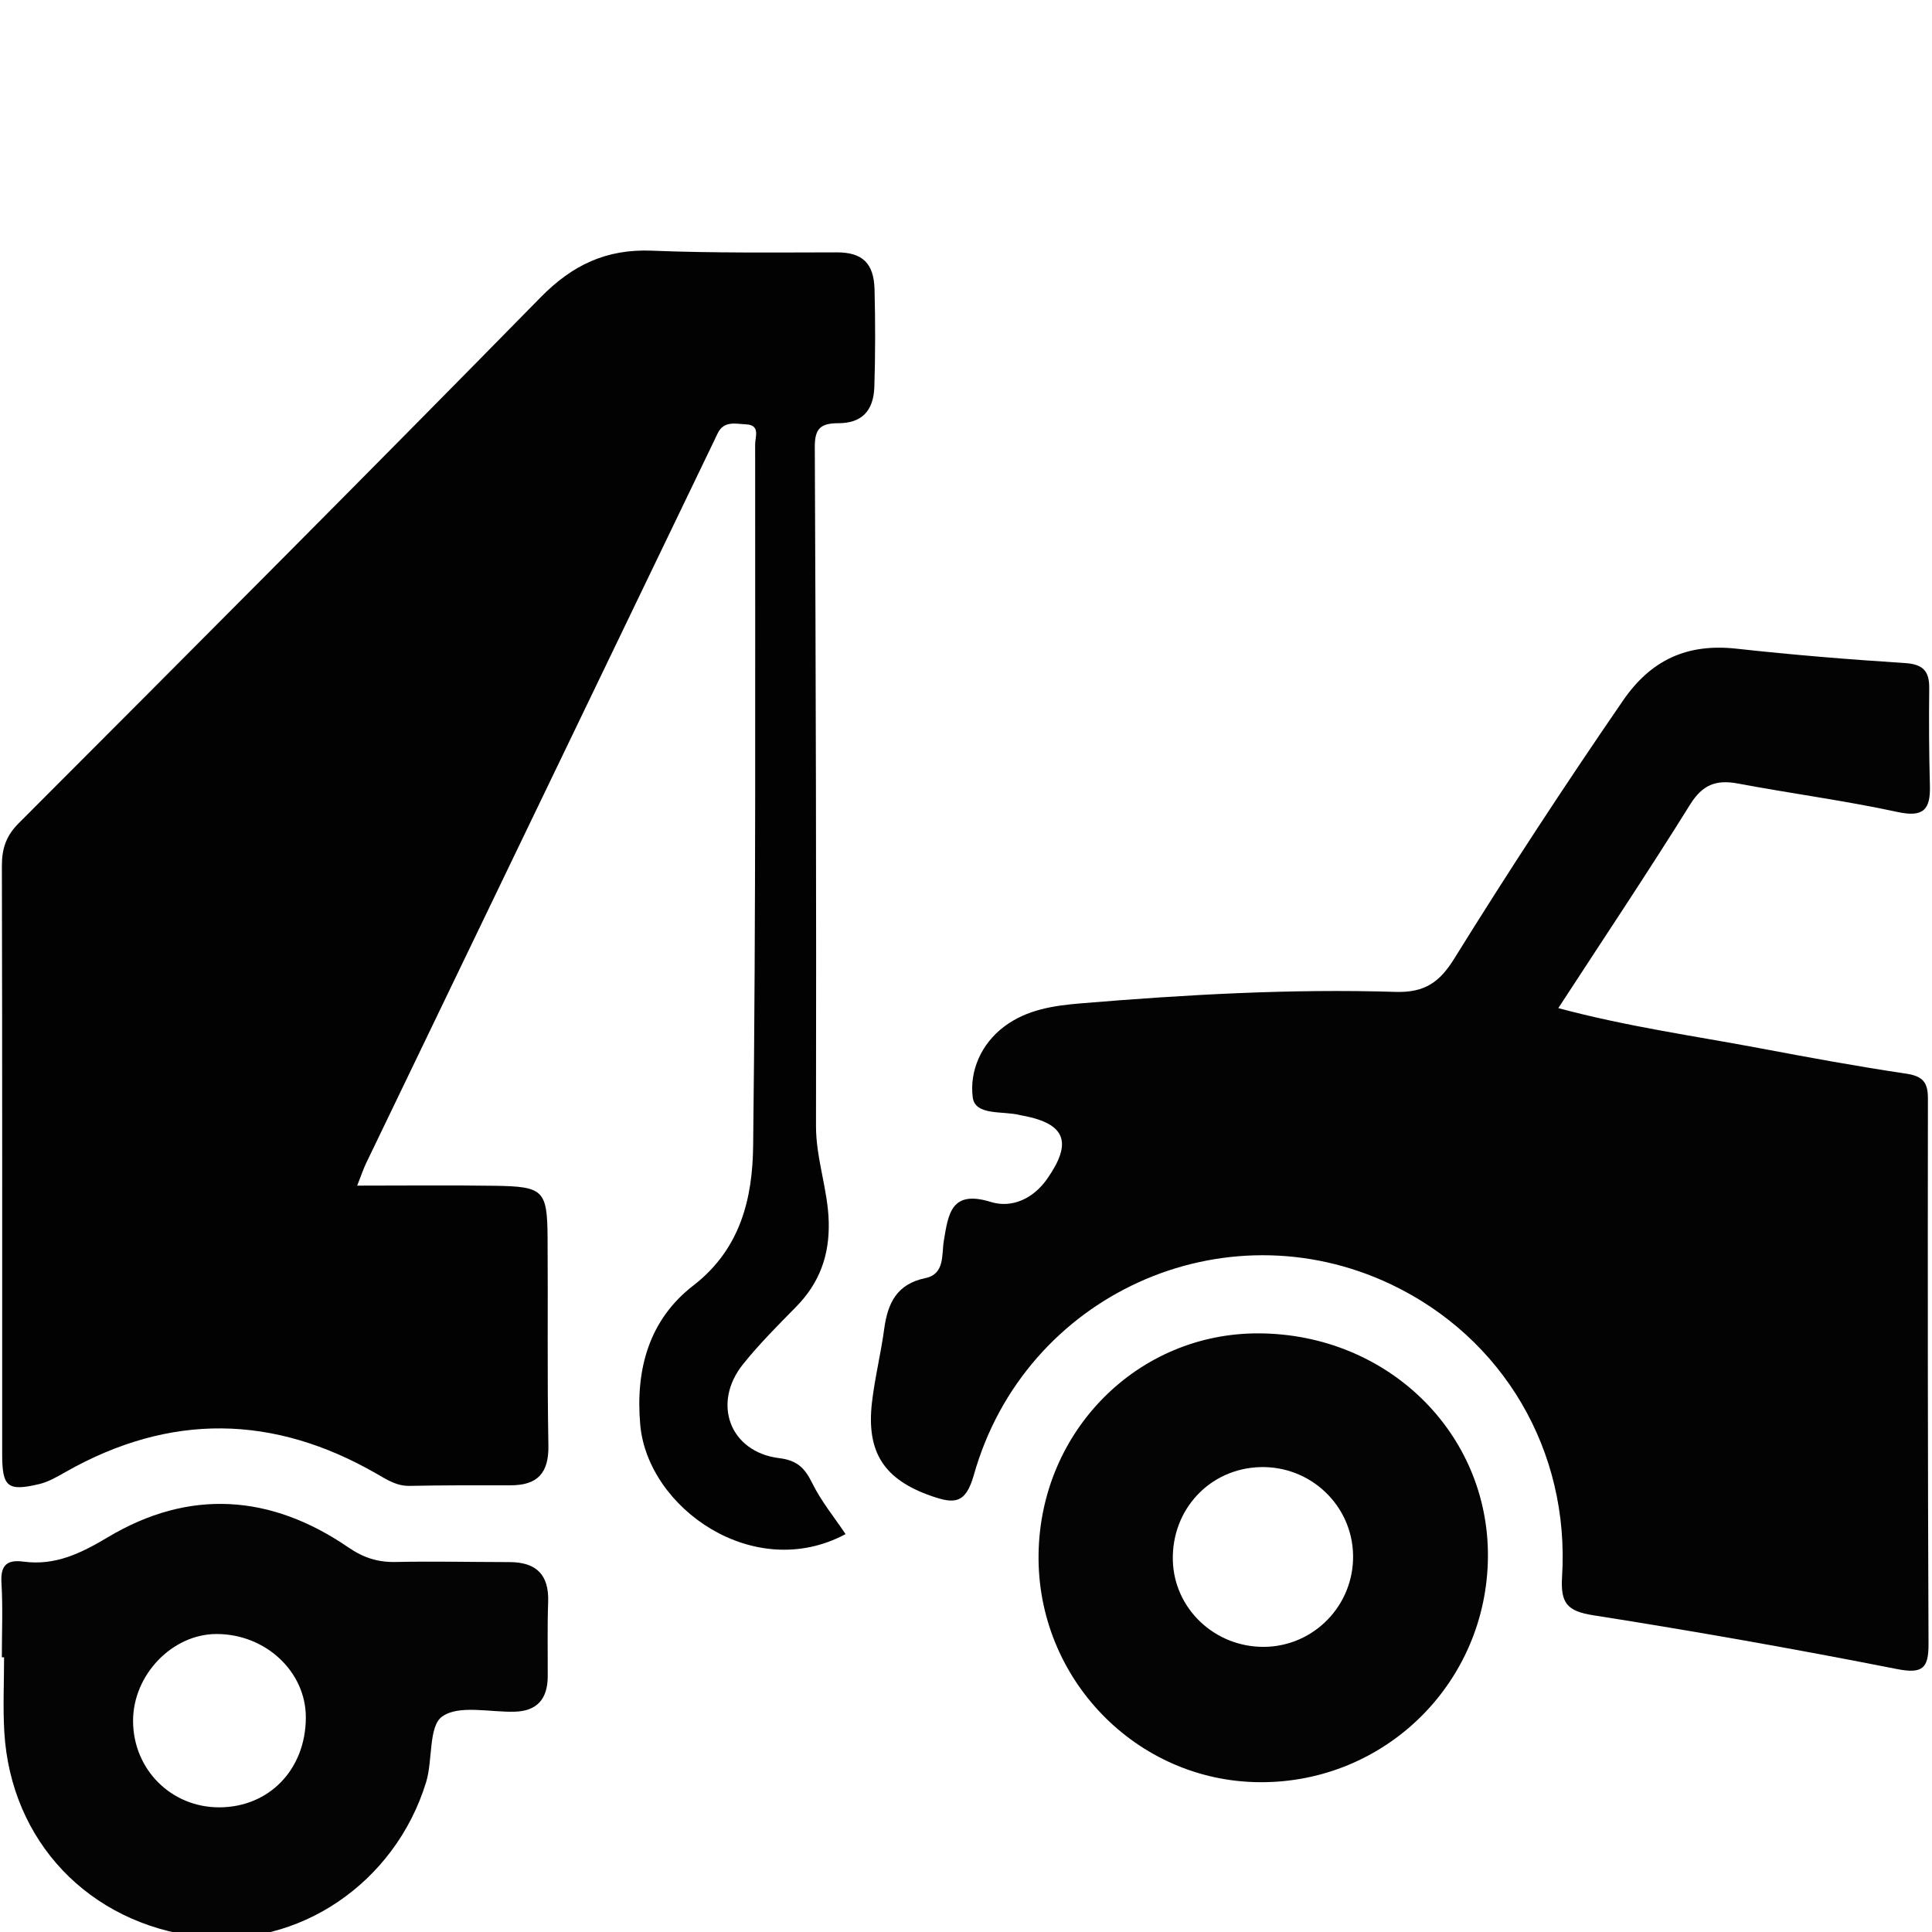
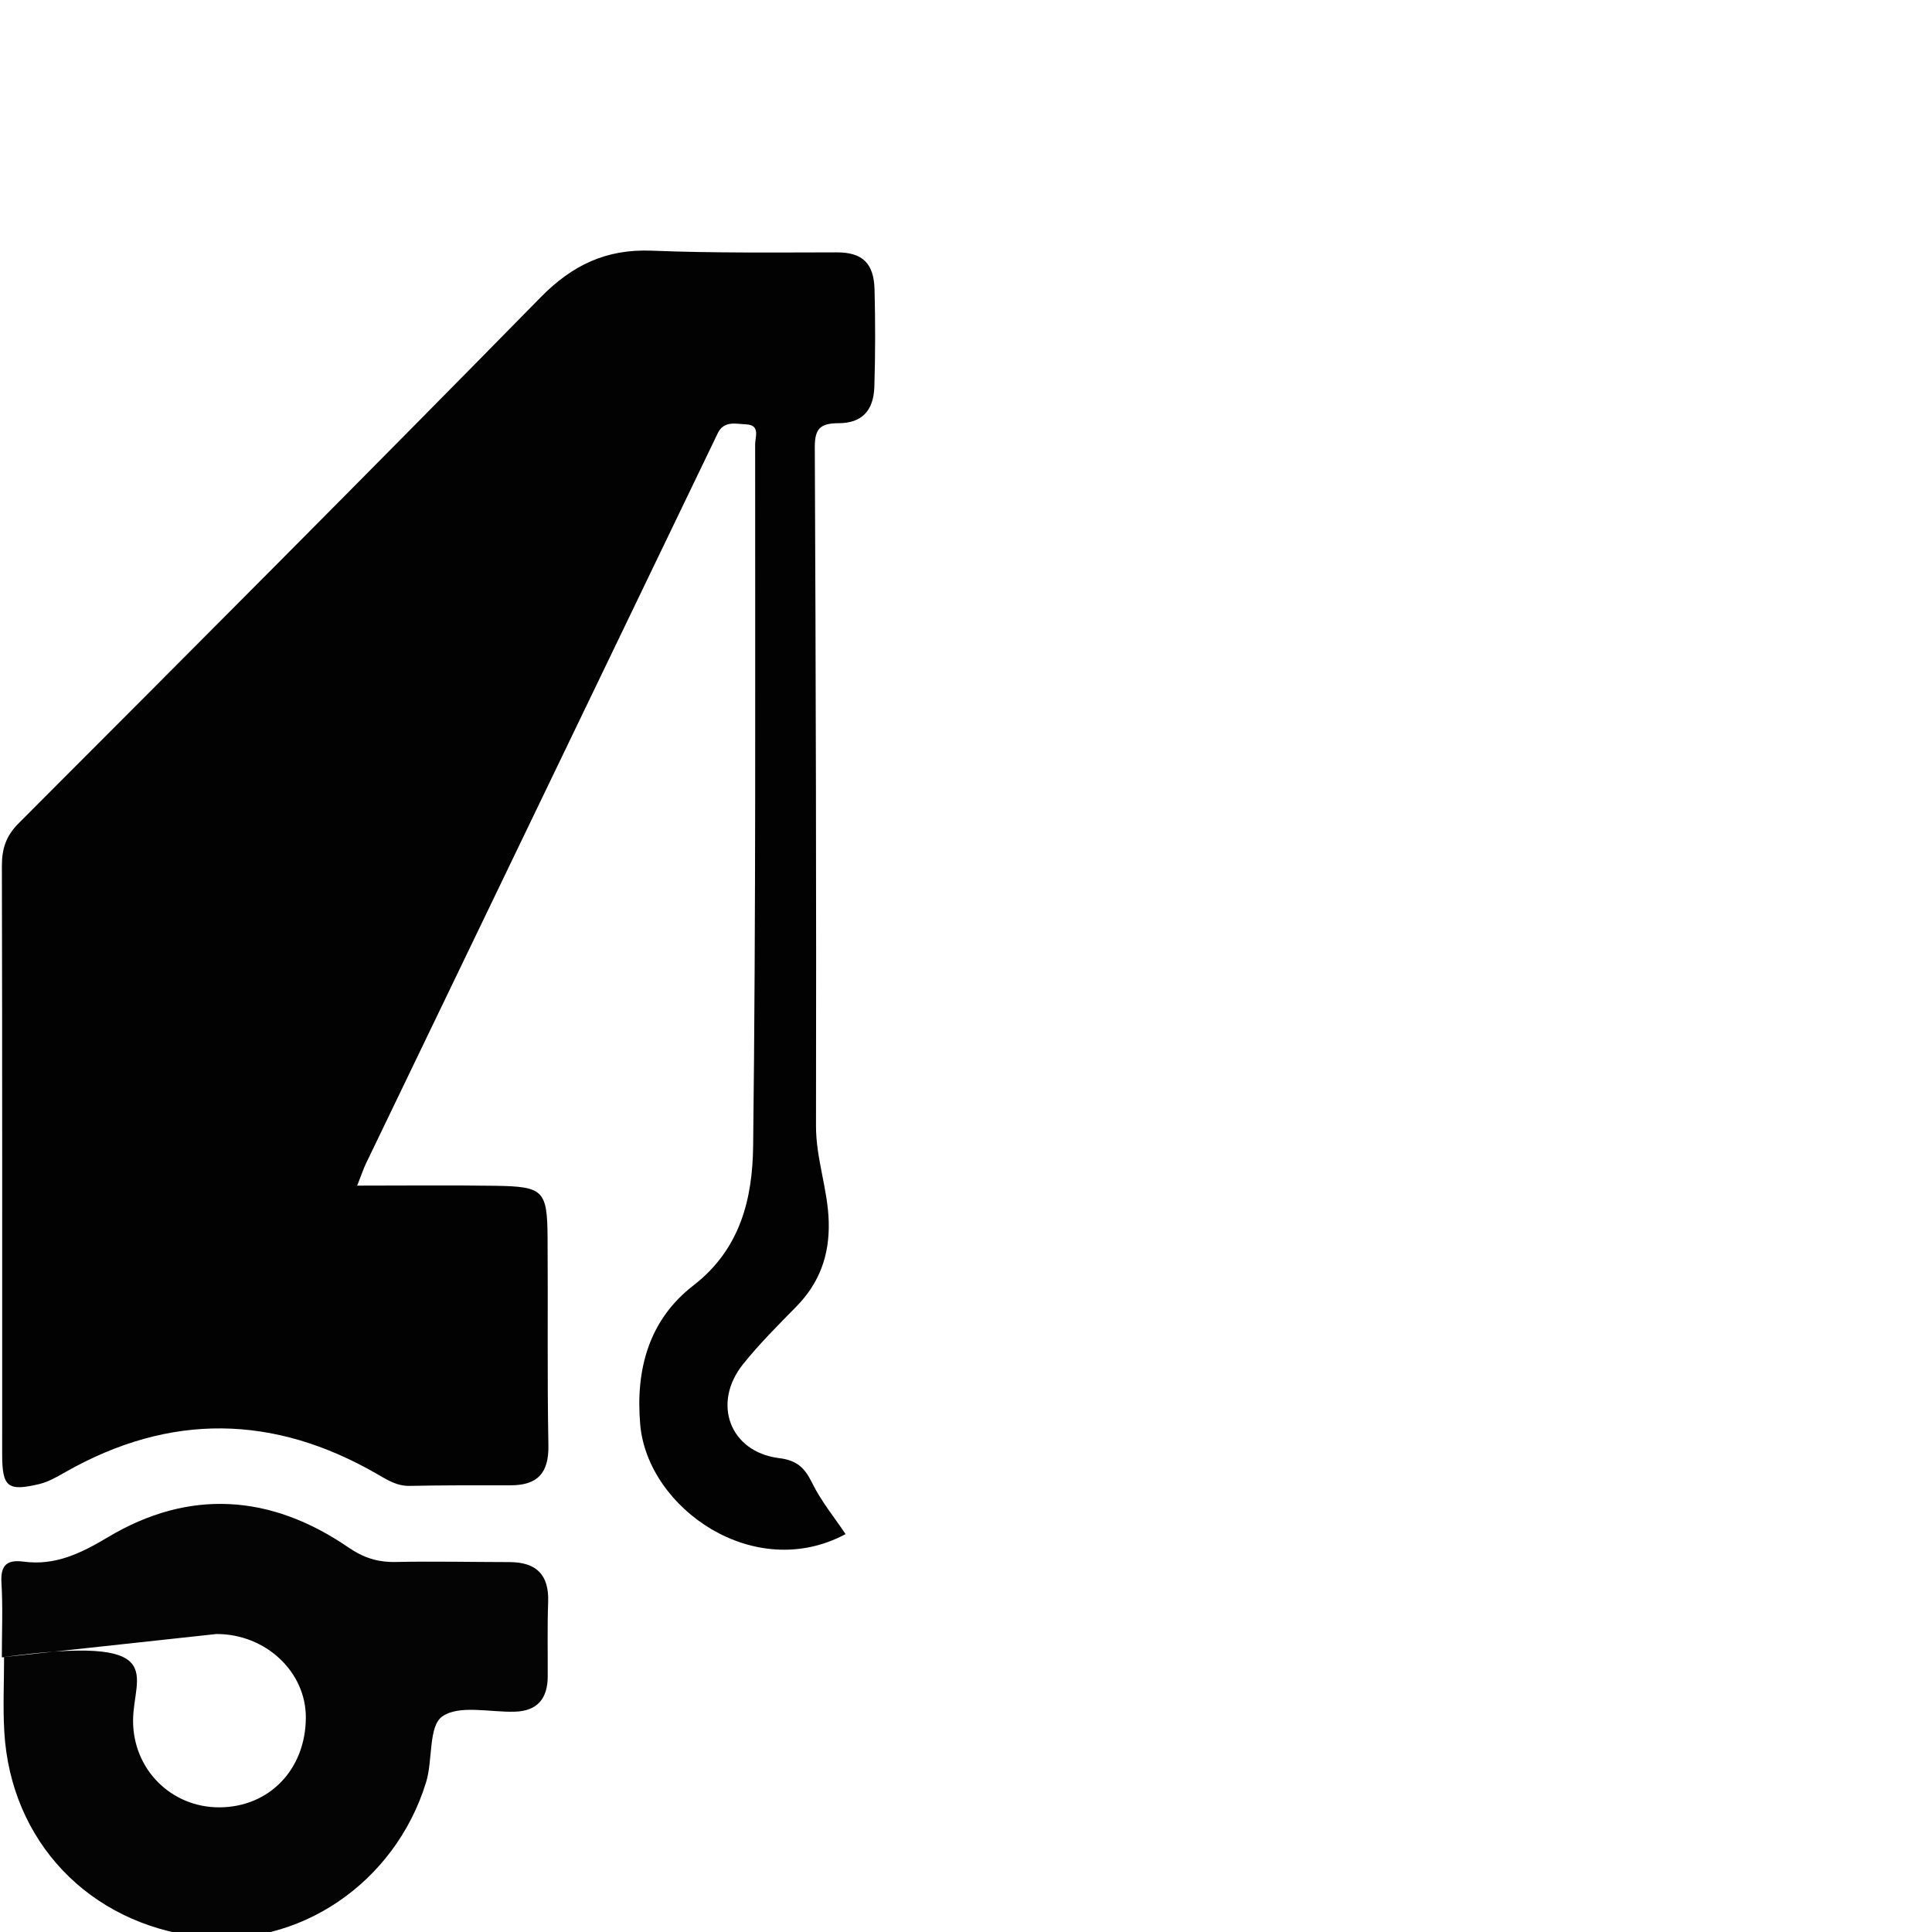
<svg xmlns="http://www.w3.org/2000/svg" version="1.1" id="Layer_1" x="0px" y="0px" width="80px" height="80px" viewBox="0 0 80 80" enable-background="new 0 0 80 80" xml:space="preserve">
  <path fill-rule="evenodd" clip-rule="evenodd" fill="#020202" d="M35.014,63.524c-3.784,2.03-8.196-1.065-8.503-4.528  c-0.204-2.307,0.372-4.356,2.202-5.769c1.963-1.516,2.448-3.627,2.473-5.777c0.117-9.685,0.08-19.37,0.083-29.055  c0-0.298,0.225-0.796-0.373-0.823c-0.425-0.019-0.921-0.167-1.18,0.375c-0.077,0.162-0.155,0.323-0.232,0.484  c-4.779,9.919-9.559,19.837-14.335,29.758c-0.094,0.196-0.161,0.403-0.359,0.905c2.007,0,3.858-0.021,5.707,0.007  c2.008,0.029,2.162,0.185,2.177,2.141c0.021,2.87-0.019,5.739,0.034,8.609c0.021,1.15-0.454,1.654-1.569,1.652  c-1.39-0.002-2.781-0.004-4.169,0.024c-0.533,0.012-0.93-0.244-1.359-0.493c-4.277-2.468-8.573-2.535-12.888-0.086  c-0.347,0.195-0.706,0.409-1.086,0.501c-1.327,0.317-1.547,0.128-1.547-1.24c-0.001-8.114,0.007-16.231-0.012-24.347  c-0.002-0.715,0.169-1.247,0.697-1.775c7.222-7.234,14.444-14.47,21.604-21.768c1.322-1.349,2.729-2.015,4.613-1.939  c2.551,0.103,5.108,0.073,7.664,0.07c1.06-0.001,1.529,0.455,1.557,1.535c0.034,1.345,0.034,2.687-0.008,4.031  c-0.033,1.027-0.55,1.506-1.483,1.508c-0.739,0.002-0.986,0.211-0.983,0.986c0.042,9.371,0.067,18.742,0.05,28.114  c-0.003,1.36,0.492,2.621,0.527,3.969c0.036,1.394-0.385,2.537-1.353,3.521c-0.754,0.767-1.519,1.532-2.19,2.368  c-1.309,1.625-0.55,3.645,1.491,3.896c0.747,0.092,1.059,0.409,1.366,1.029C33.999,62.159,34.543,62.823,35.014,63.524z" />
-   <path fill-rule="evenodd" clip-rule="evenodd" fill="#030303" d="M64.526,41.744c2.853,0.765,5.6,1.145,8.319,1.656  c2.023,0.382,4.05,0.755,6.086,1.058c0.676,0.102,0.9,0.347,0.9,1.018c-0.01,7.531-0.006,15.061,0.025,22.592  c0.004,1.016-0.243,1.252-1.317,1.042c-4.171-0.823-8.361-1.564-12.563-2.225c-1.091-0.17-1.362-0.507-1.294-1.598  c0.325-5.229-2.452-9.902-7.082-12.104c-6.935-3.294-15.173,0.427-17.276,7.896c-0.342,1.217-0.832,1.188-1.751,0.87  c-1.95-0.677-2.707-1.796-2.467-3.877c0.118-1.021,0.37-2.025,0.507-3.044c0.144-1.066,0.52-1.86,1.706-2.105  c0.813-0.168,0.667-0.971,0.763-1.545c0.187-1.128,0.308-2.115,1.944-1.608c0.884,0.273,1.768-0.142,2.341-0.965  c1.049-1.504,0.754-2.269-0.997-2.606c-0.044-0.008-0.089-0.013-0.132-0.025c-0.701-0.184-1.862,0.042-1.96-0.74  c-0.134-1.075,0.338-2.206,1.315-2.935c0.936-0.699,2.047-0.86,3.173-0.953c4.335-0.36,8.679-0.608,13.026-0.474  c1.216,0.037,1.827-0.414,2.426-1.378c2.243-3.615,4.574-7.174,6.985-10.682c1.173-1.707,2.678-2.375,4.708-2.151  c2.314,0.255,4.639,0.446,6.964,0.594c0.75,0.048,1.017,0.327,1.01,1.041c-0.015,1.345-0.009,2.689,0.028,4.033  c0.027,0.98-0.254,1.329-1.333,1.095c-2.187-0.473-4.411-0.765-6.61-1.179c-0.898-0.169-1.467,0.038-1.982,0.863  C68.241,36.113,66.402,38.863,64.526,41.744z" />
-   <path fill-rule="evenodd" clip-rule="evenodd" fill="#040404" d="M0.076,68.625c0-1.029,0.046-2.062-0.016-3.087  c-0.044-0.733,0.232-0.965,0.916-0.874c1.313,0.175,2.373-0.344,3.496-1.014c3.364-2.01,6.739-1.778,9.949,0.422  c0.632,0.435,1.229,0.623,1.974,0.606c1.566-0.033,3.133,0.003,4.7,0.005c1.105,0.001,1.644,0.517,1.603,1.653  c-0.038,1.029-0.013,2.06-0.018,3.089c-0.005,0.909-0.428,1.429-1.374,1.453c-1.024,0.028-2.3-0.295-2.996,0.199  c-0.573,0.407-0.384,1.805-0.667,2.723c-1.285,4.187-5.303,6.886-9.431,6.39c-4.532-0.546-7.768-3.944-8.034-8.477  c-0.06-1.027-0.009-2.06-0.009-3.089C0.138,68.625,0.106,68.625,0.076,68.625z M8.961,67.661C7.132,67.664,5.512,69.35,5.51,71.25  c-0.002,2.011,1.572,3.593,3.572,3.588c2.067-0.005,3.576-1.571,3.582-3.718C12.67,69.221,10.996,67.656,8.961,67.661z" />
-   <path fill-rule="evenodd" clip-rule="evenodd" fill="#040404" d="M52.133,55.212c5.319,0.026,9.514,4.12,9.479,9.25  c-0.036,5.208-4.247,9.369-9.451,9.335c-5.104-0.032-9.233-4.292-9.156-9.446C43.079,59.238,47.128,55.185,52.133,55.212z   M56.028,64.396c-0.036-2.066-1.765-3.704-3.847-3.646c-2.088,0.058-3.674,1.757-3.616,3.871c0.055,1.995,1.735,3.585,3.774,3.572  C54.405,68.179,56.065,66.471,56.028,64.396z" />
+   <path fill-rule="evenodd" clip-rule="evenodd" fill="#040404" d="M0.076,68.625c0-1.029,0.046-2.062-0.016-3.087  c-0.044-0.733,0.232-0.965,0.916-0.874c1.313,0.175,2.373-0.344,3.496-1.014c3.364-2.01,6.739-1.778,9.949,0.422  c0.632,0.435,1.229,0.623,1.974,0.606c1.566-0.033,3.133,0.003,4.7,0.005c1.105,0.001,1.644,0.517,1.603,1.653  c-0.038,1.029-0.013,2.06-0.018,3.089c-0.005,0.909-0.428,1.429-1.374,1.453c-1.024,0.028-2.3-0.295-2.996,0.199  c-0.573,0.407-0.384,1.805-0.667,2.723c-1.285,4.187-5.303,6.886-9.431,6.39c-4.532-0.546-7.768-3.944-8.034-8.477  c-0.06-1.027-0.009-2.06-0.009-3.089C0.138,68.625,0.106,68.625,0.076,68.625z C7.132,67.664,5.512,69.35,5.51,71.25  c-0.002,2.011,1.572,3.593,3.572,3.588c2.067-0.005,3.576-1.571,3.582-3.718C12.67,69.221,10.996,67.656,8.961,67.661z" />
</svg>